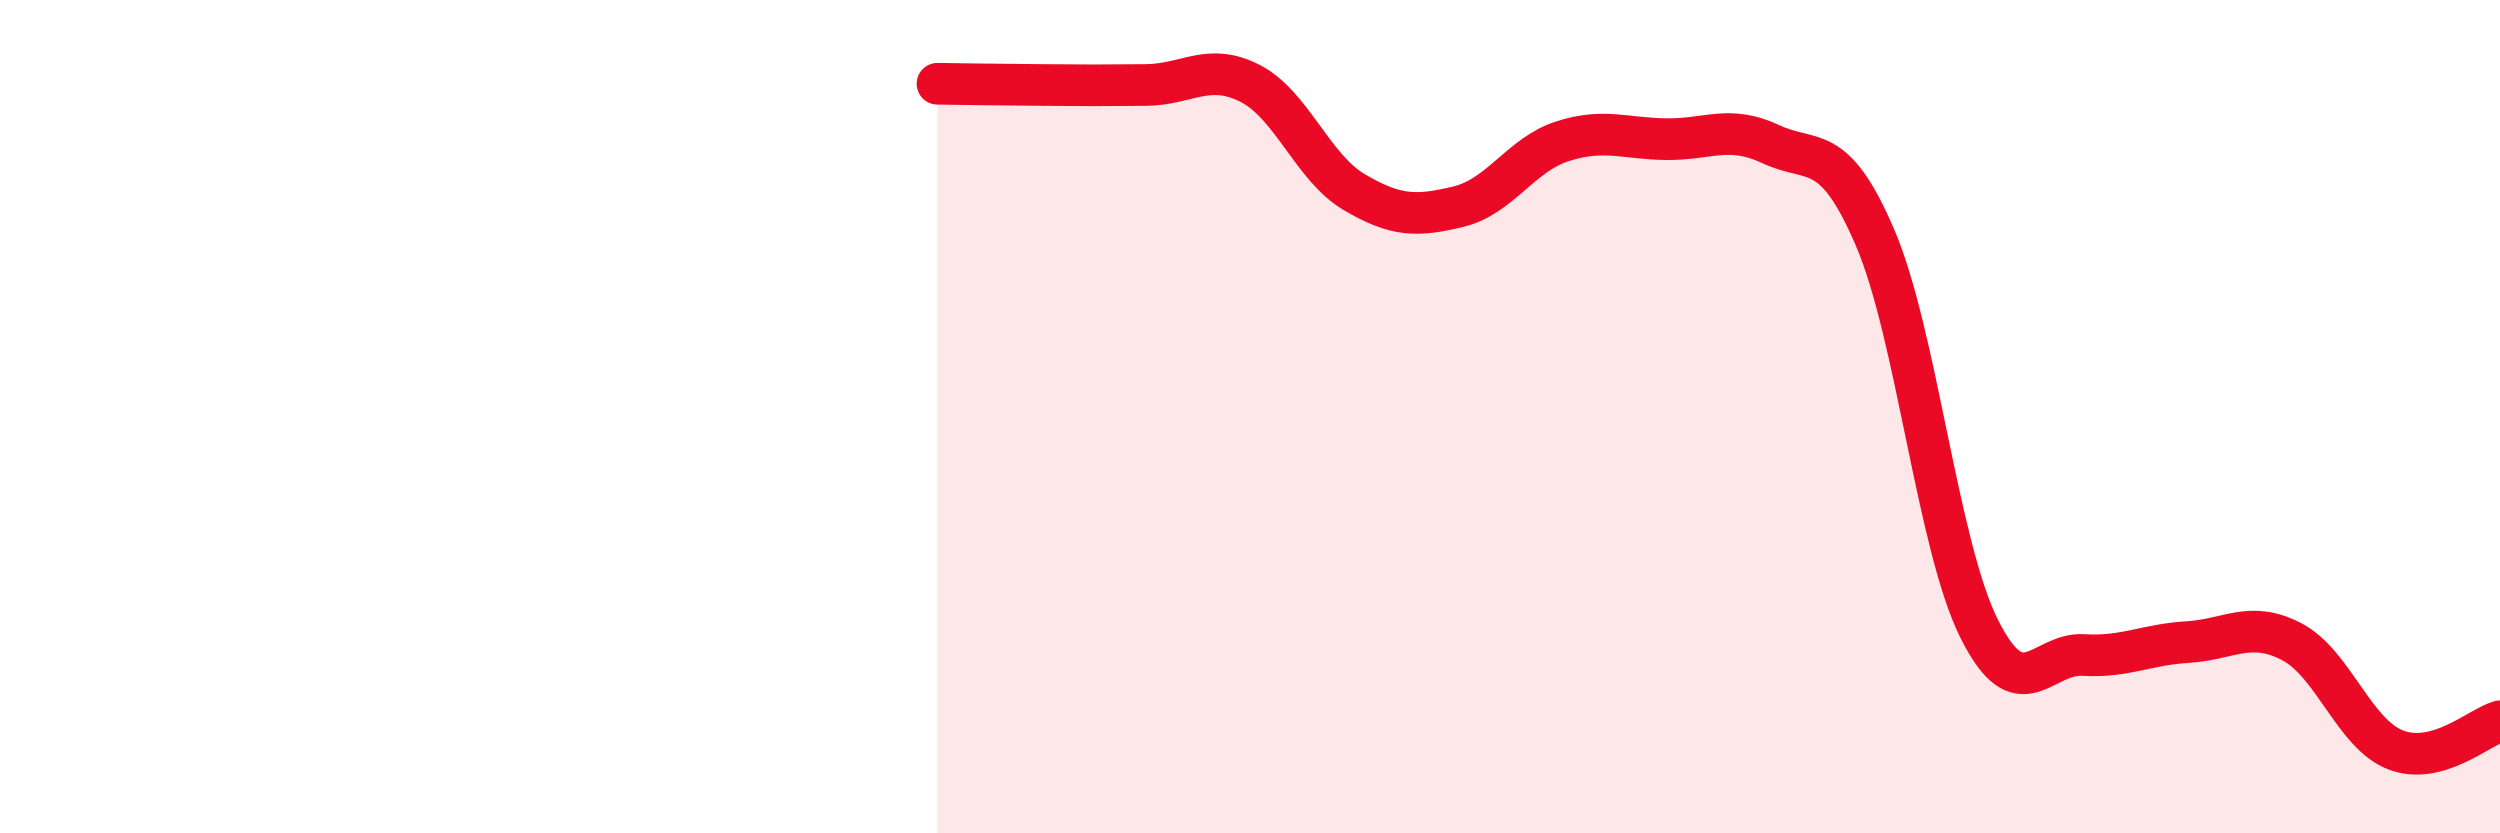
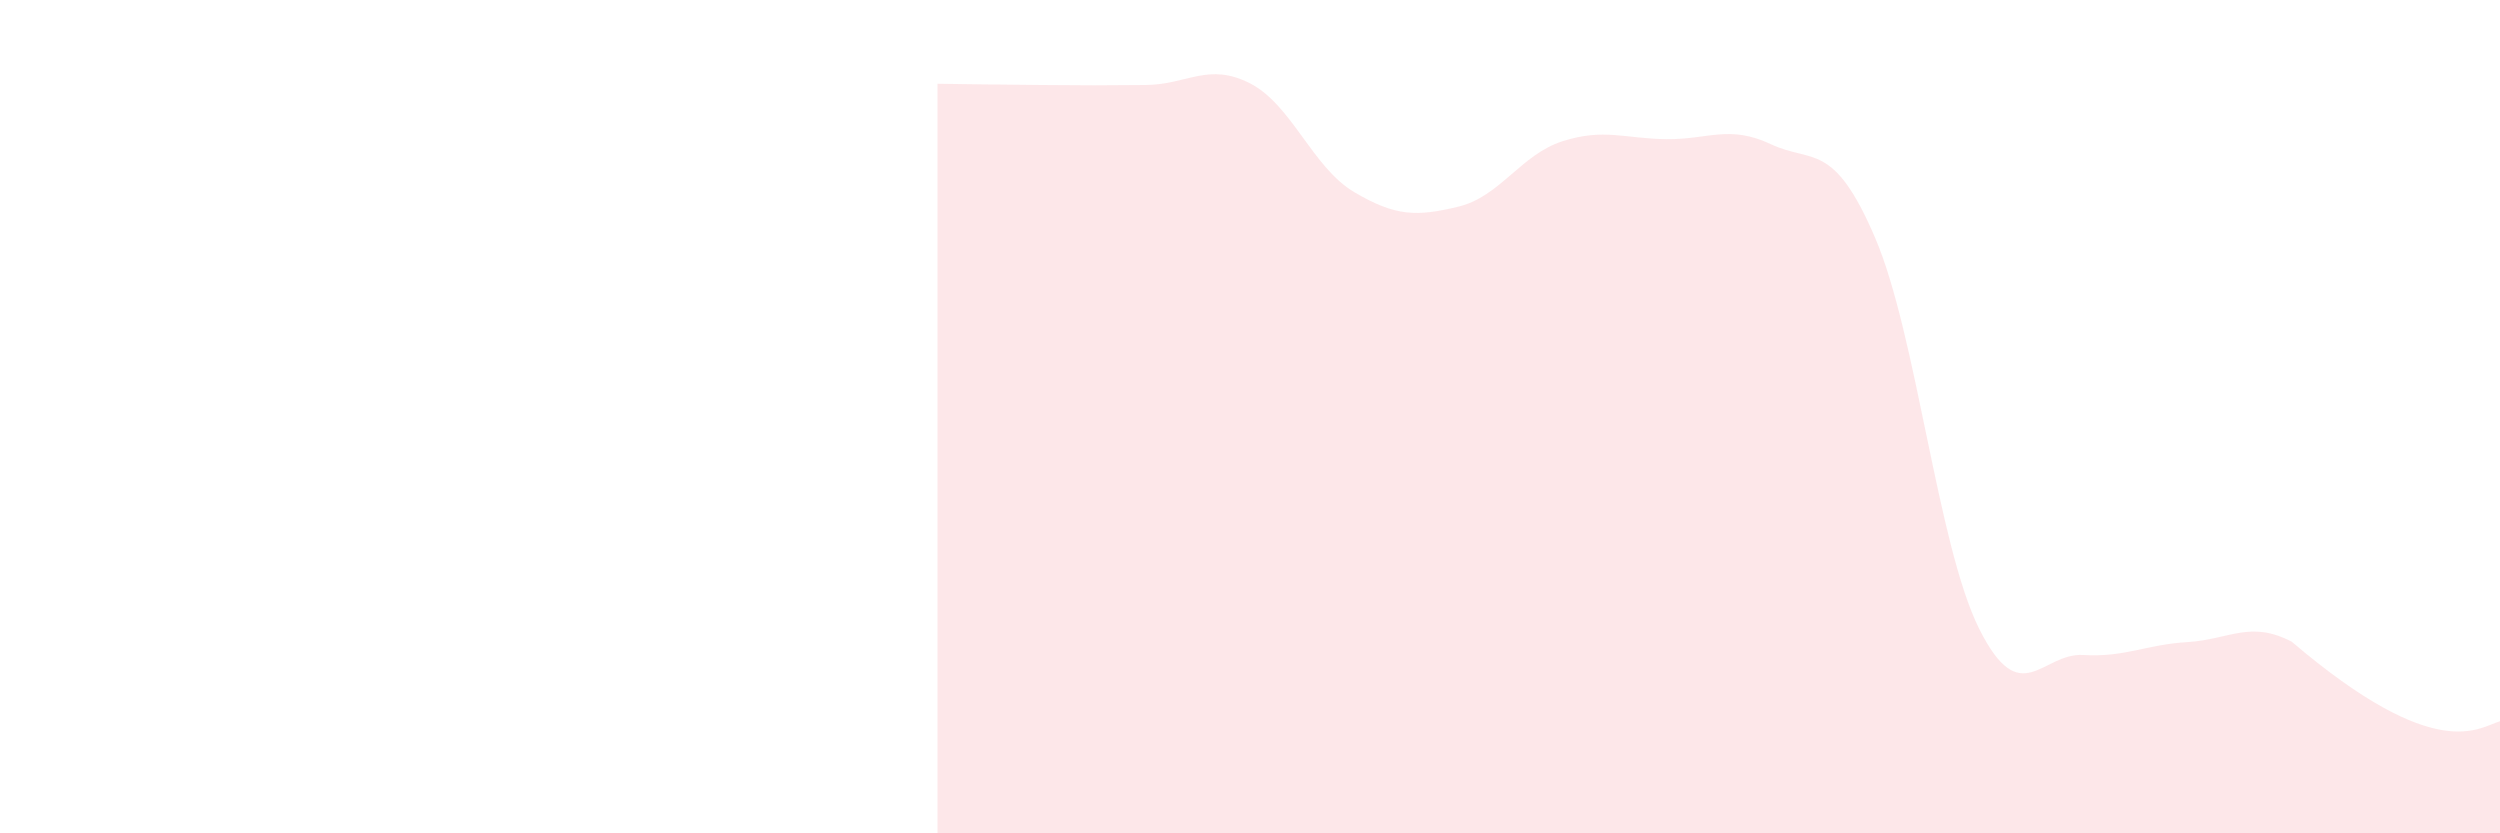
<svg xmlns="http://www.w3.org/2000/svg" width="60" height="20" viewBox="0 0 60 20">
-   <path d="M 22.5,2.01 C 23,2.02 24,2.03 25,2.04 C 26,2.05 26.5,2.05 27.5,2.04 C 28.5,2.03 29,1.49 30,2 C 31,2.51 31.5,4.02 32.5,4.61 C 33.5,5.2 34,5.2 35,4.96 C 36,4.72 36.5,3.71 37.5,3.39 C 38.5,3.07 39,3.33 40,3.34 C 41,3.35 41.5,2.99 42.5,3.46 C 43.5,3.93 44,3.37 45,5.7 C 46,8.03 46.5,13.09 47.5,15.09 C 48.5,17.09 49,15.66 50,15.72 C 51,15.78 51.5,15.47 52.5,15.41 C 53.5,15.35 54,14.88 55,15.4 C 56,15.92 56.5,17.62 57.5,18 C 58.5,18.38 59.5,17.45 60,17.31L60 20L22.5 20Z" fill="#EB0A25" opacity="0.1" stroke-linecap="round" stroke-linejoin="round" />
-   <path d="M 22.5,2.01 C 23,2.02 24,2.03 25,2.04 C 26,2.05 26.5,2.05 27.5,2.04 C 28.5,2.03 29,1.49 30,2 C 31,2.51 31.5,4.02 32.5,4.61 C 33.5,5.2 34,5.2 35,4.96 C 36,4.72 36.5,3.71 37.5,3.39 C 38.5,3.07 39,3.33 40,3.34 C 41,3.35 41.5,2.99 42.5,3.46 C 43.5,3.93 44,3.37 45,5.7 C 46,8.03 46.5,13.09 47.5,15.09 C 48.5,17.09 49,15.66 50,15.72 C 51,15.78 51.5,15.47 52.5,15.41 C 53.5,15.35 54,14.88 55,15.4 C 56,15.92 56.5,17.62 57.5,18 C 58.5,18.38 59.5,17.45 60,17.31" stroke="#EB0A25" stroke-width="1" fill="none" stroke-linecap="round" stroke-linejoin="round" />
+   <path d="M 22.5,2.01 C 23,2.02 24,2.03 25,2.04 C 26,2.05 26.5,2.05 27.5,2.04 C 28.5,2.03 29,1.49 30,2 C 31,2.51 31.5,4.02 32.5,4.61 C 33.5,5.2 34,5.2 35,4.96 C 36,4.72 36.5,3.71 37.5,3.39 C 38.5,3.07 39,3.33 40,3.34 C 41,3.35 41.5,2.99 42.5,3.46 C 43.5,3.93 44,3.37 45,5.7 C 46,8.03 46.5,13.09 47.5,15.09 C 48.5,17.09 49,15.66 50,15.72 C 51,15.78 51.5,15.47 52.5,15.41 C 53.5,15.35 54,14.88 55,15.4 C 58.5,18.38 59.5,17.45 60,17.31L60 20L22.5 20Z" fill="#EB0A25" opacity="0.1" stroke-linecap="round" stroke-linejoin="round" />
</svg>